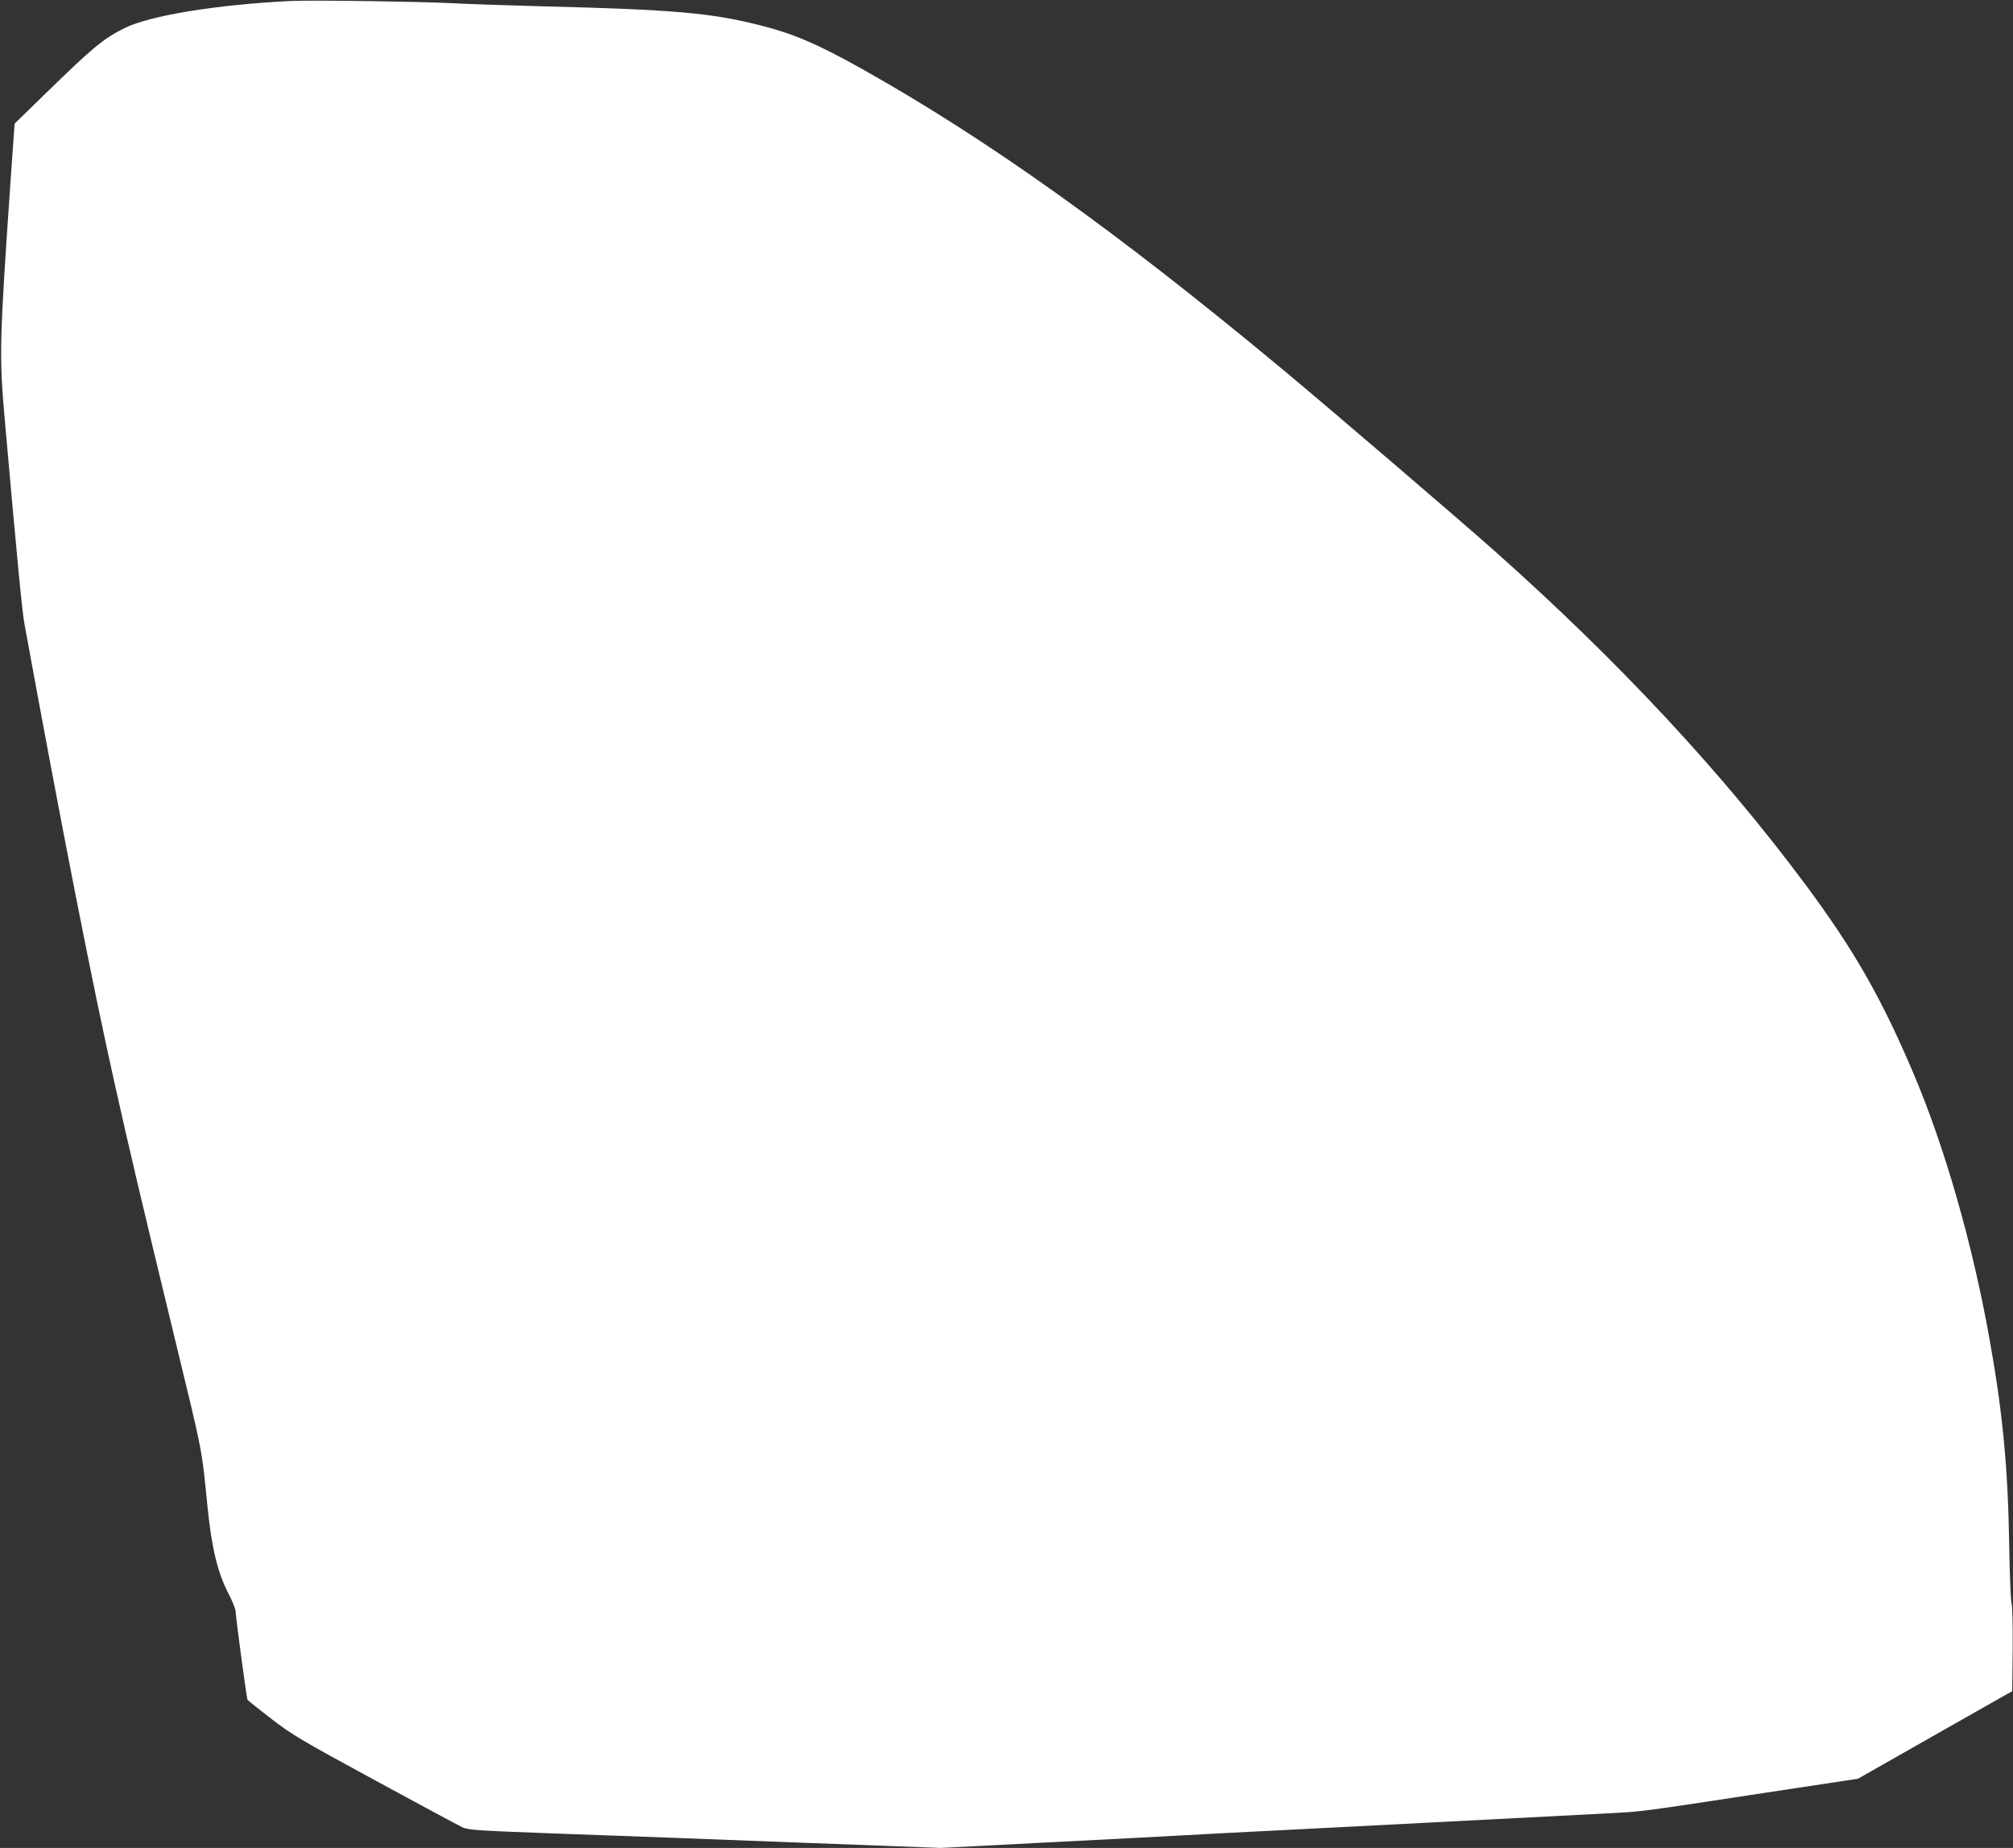
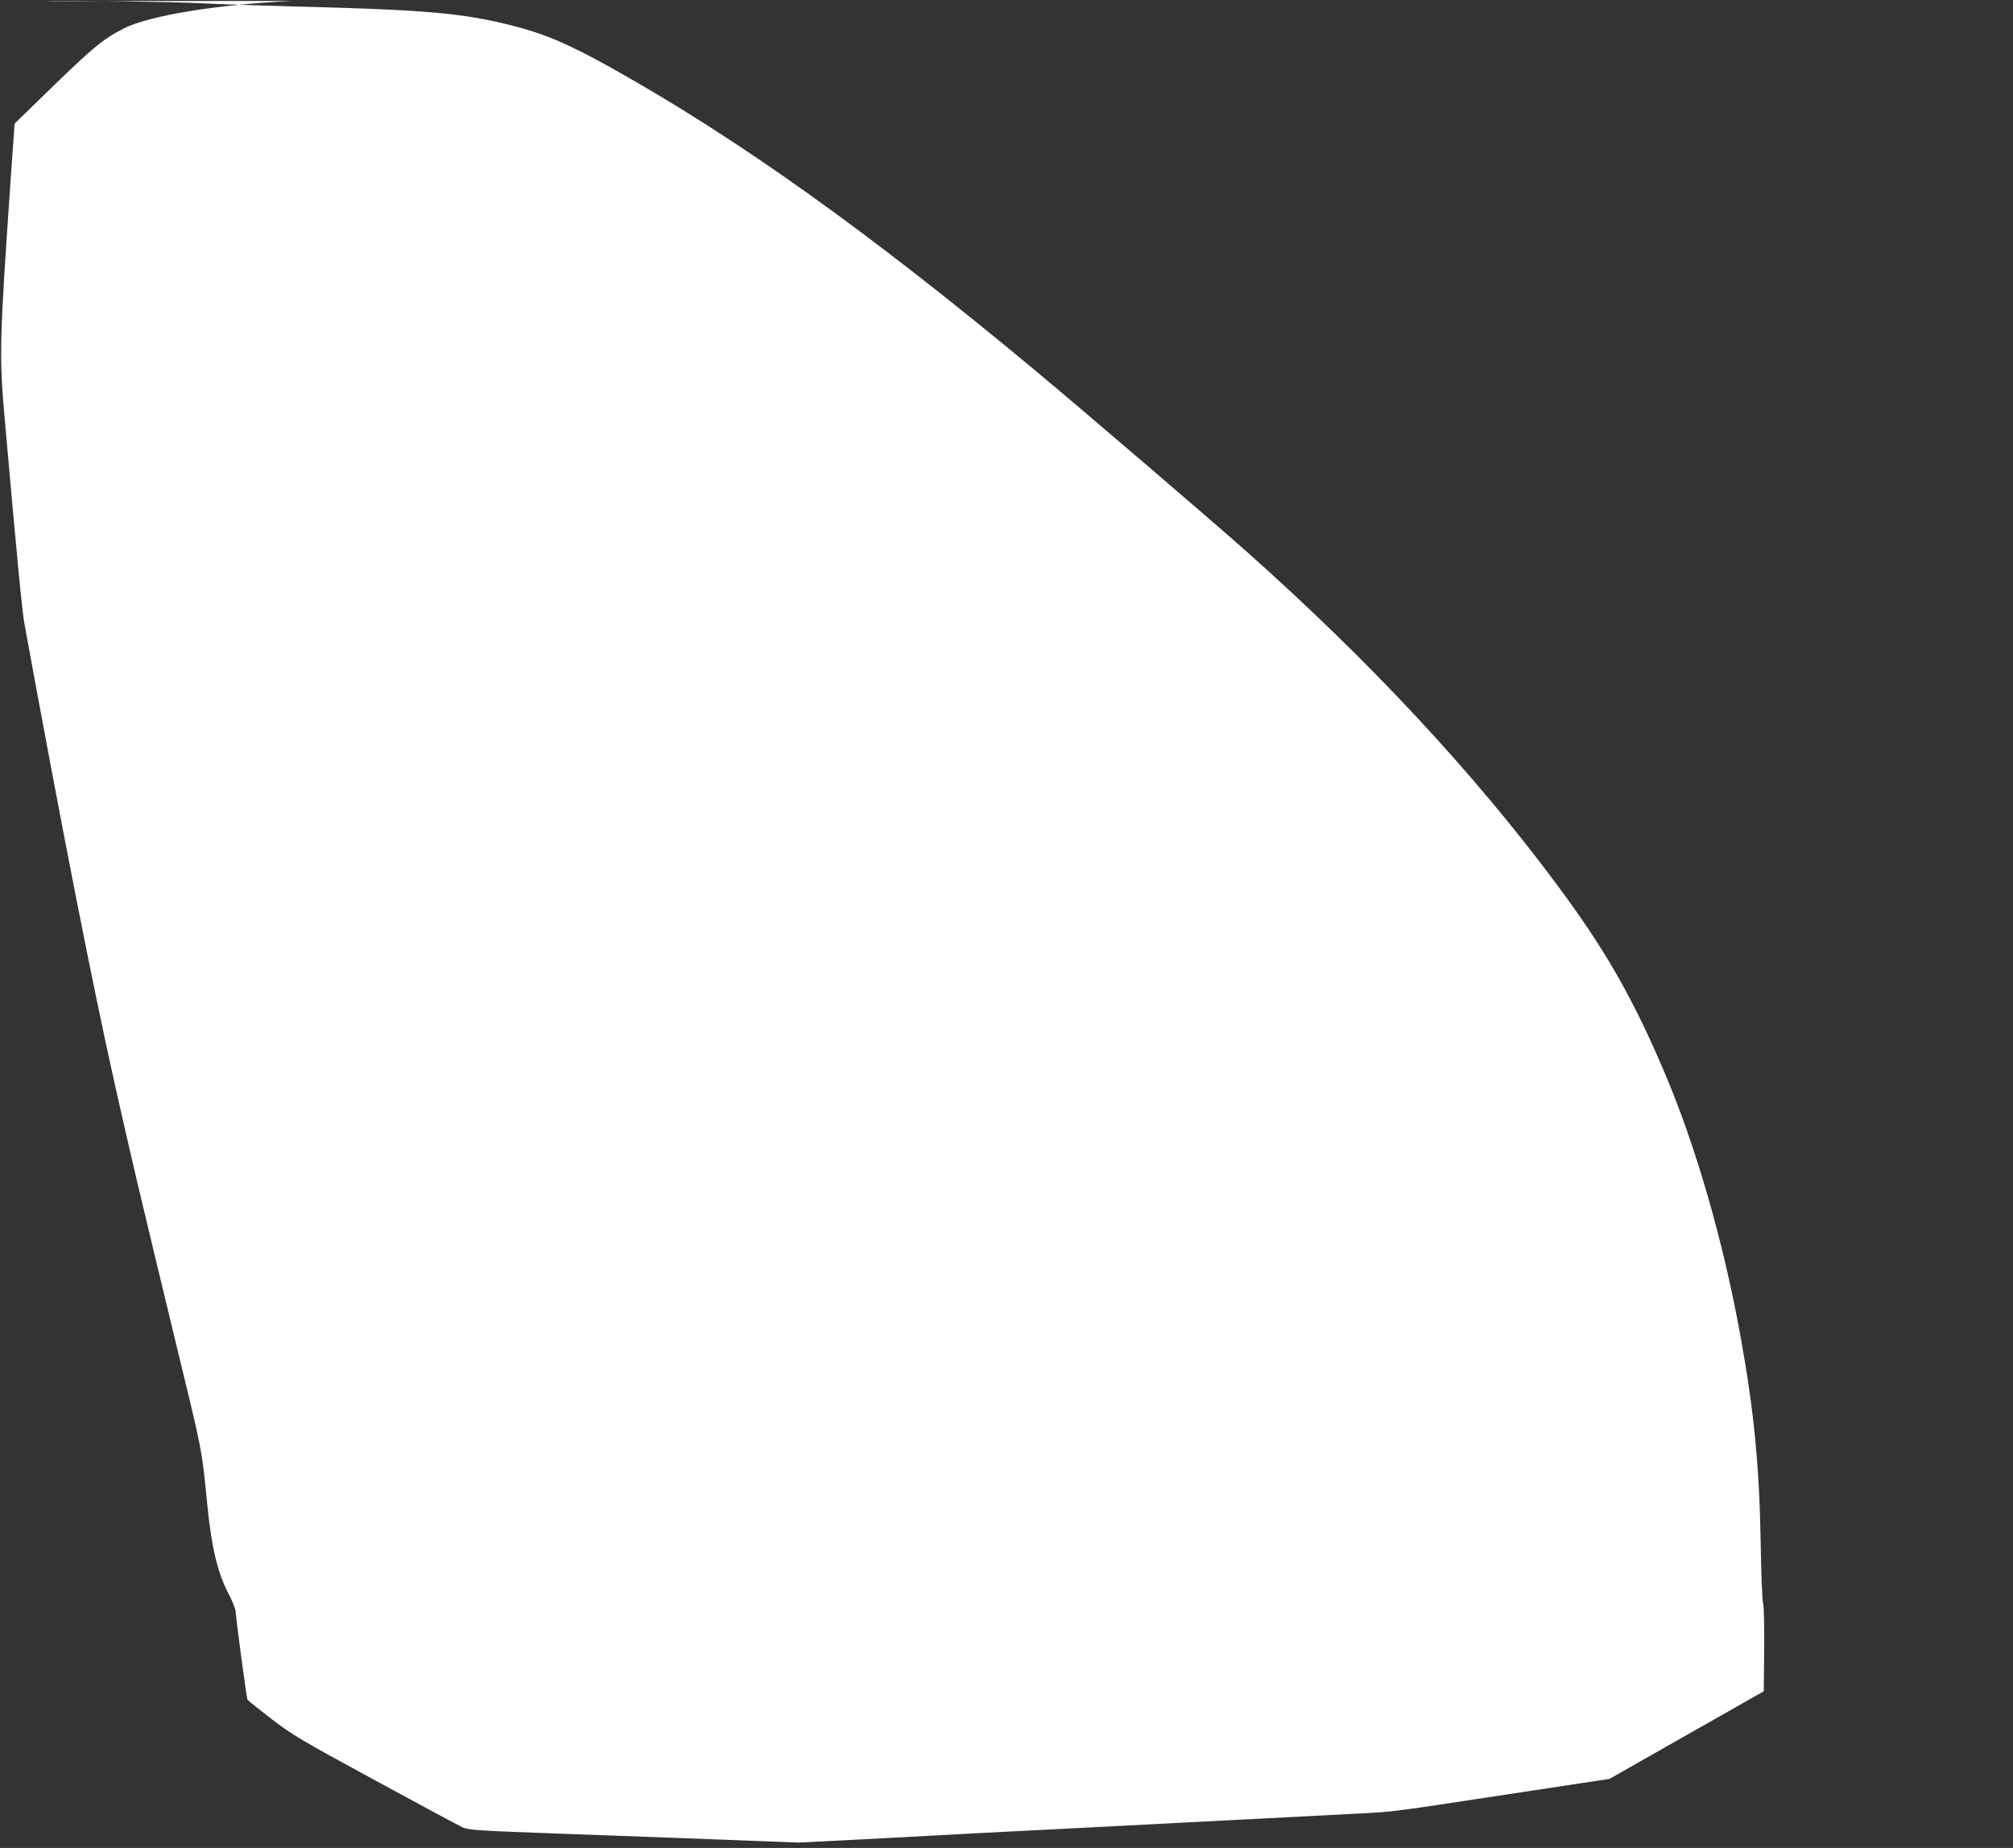
<svg xmlns="http://www.w3.org/2000/svg" version="1.0" width="1280pt" height="1175pt" viewBox="0 0 1280 1175" preserveAspectRatio="xMidYMid meet">
  <rect x="0" y="0" width="1280" height="1175" fill="#333333" stroke="none" />
  <g transform="translate(0,1175) scale(0.1,-0.1)" fill="#ffffff" stroke="none">
-     <path d="M1855 11744 c-478 -23 -905 -93 -1066 -174 -137 -70 -196 -119 -505 -420 l-191 -186 -22 -309 c-76 -1102 -78 -1161 -37 -1615 74 -836 107 -1183 122 -1260 238 -1302 426 -2261 573 -2920 99 -443 164 -718 387 -1640 176 -725 165 -668 204 -1055 26 -258 65 -420 134 -550 23 -44 43 -94 44 -110 5 -67 70 -554 76 -563 3 -5 71 -59 150 -120 132 -102 189 -136 659 -391 283 -154 534 -289 558 -300 40 -18 97 -21 639 -41 327 -11 1002 -37 1499 -56 l903 -34 677 35 c372 19 759 39 861 45 102 6 448 24 770 40 699 36 1657 86 1935 100 228 12 199 9 995 130 l594 90 491 279 490 278 3 269 c1 156 -2 277 -7 289 -5 11 -12 175 -15 365 -8 498 -41 849 -127 1325 -108 602 -283 1211 -482 1680 -205 483 -380 788 -690 1205 -531 713 -1184 1414 -1967 2111 -240 213 -1037 896 -1360 1165 -1053 875 -1871 1459 -2680 1912 -278 155 -426 218 -636 271 -312 79 -546 100 -1389 121 -225 6 -486 15 -580 20 -180 10 -892 20 -1010 14z" />
+     <path d="M1855 11744 c-478 -23 -905 -93 -1066 -174 -137 -70 -196 -119 -505 -420 l-191 -186 -22 -309 c-76 -1102 -78 -1161 -37 -1615 74 -836 107 -1183 122 -1260 238 -1302 426 -2261 573 -2920 99 -443 164 -718 387 -1640 176 -725 165 -668 204 -1055 26 -258 65 -420 134 -550 23 -44 43 -94 44 -110 5 -67 70 -554 76 -563 3 -5 71 -59 150 -120 132 -102 189 -136 659 -391 283 -154 534 -289 558 -300 40 -18 97 -21 639 -41 327 -11 1002 -37 1499 -56 c372 19 759 39 861 45 102 6 448 24 770 40 699 36 1657 86 1935 100 228 12 199 9 995 130 l594 90 491 279 490 278 3 269 c1 156 -2 277 -7 289 -5 11 -12 175 -15 365 -8 498 -41 849 -127 1325 -108 602 -283 1211 -482 1680 -205 483 -380 788 -690 1205 -531 713 -1184 1414 -1967 2111 -240 213 -1037 896 -1360 1165 -1053 875 -1871 1459 -2680 1912 -278 155 -426 218 -636 271 -312 79 -546 100 -1389 121 -225 6 -486 15 -580 20 -180 10 -892 20 -1010 14z" />
  </g>
</svg>